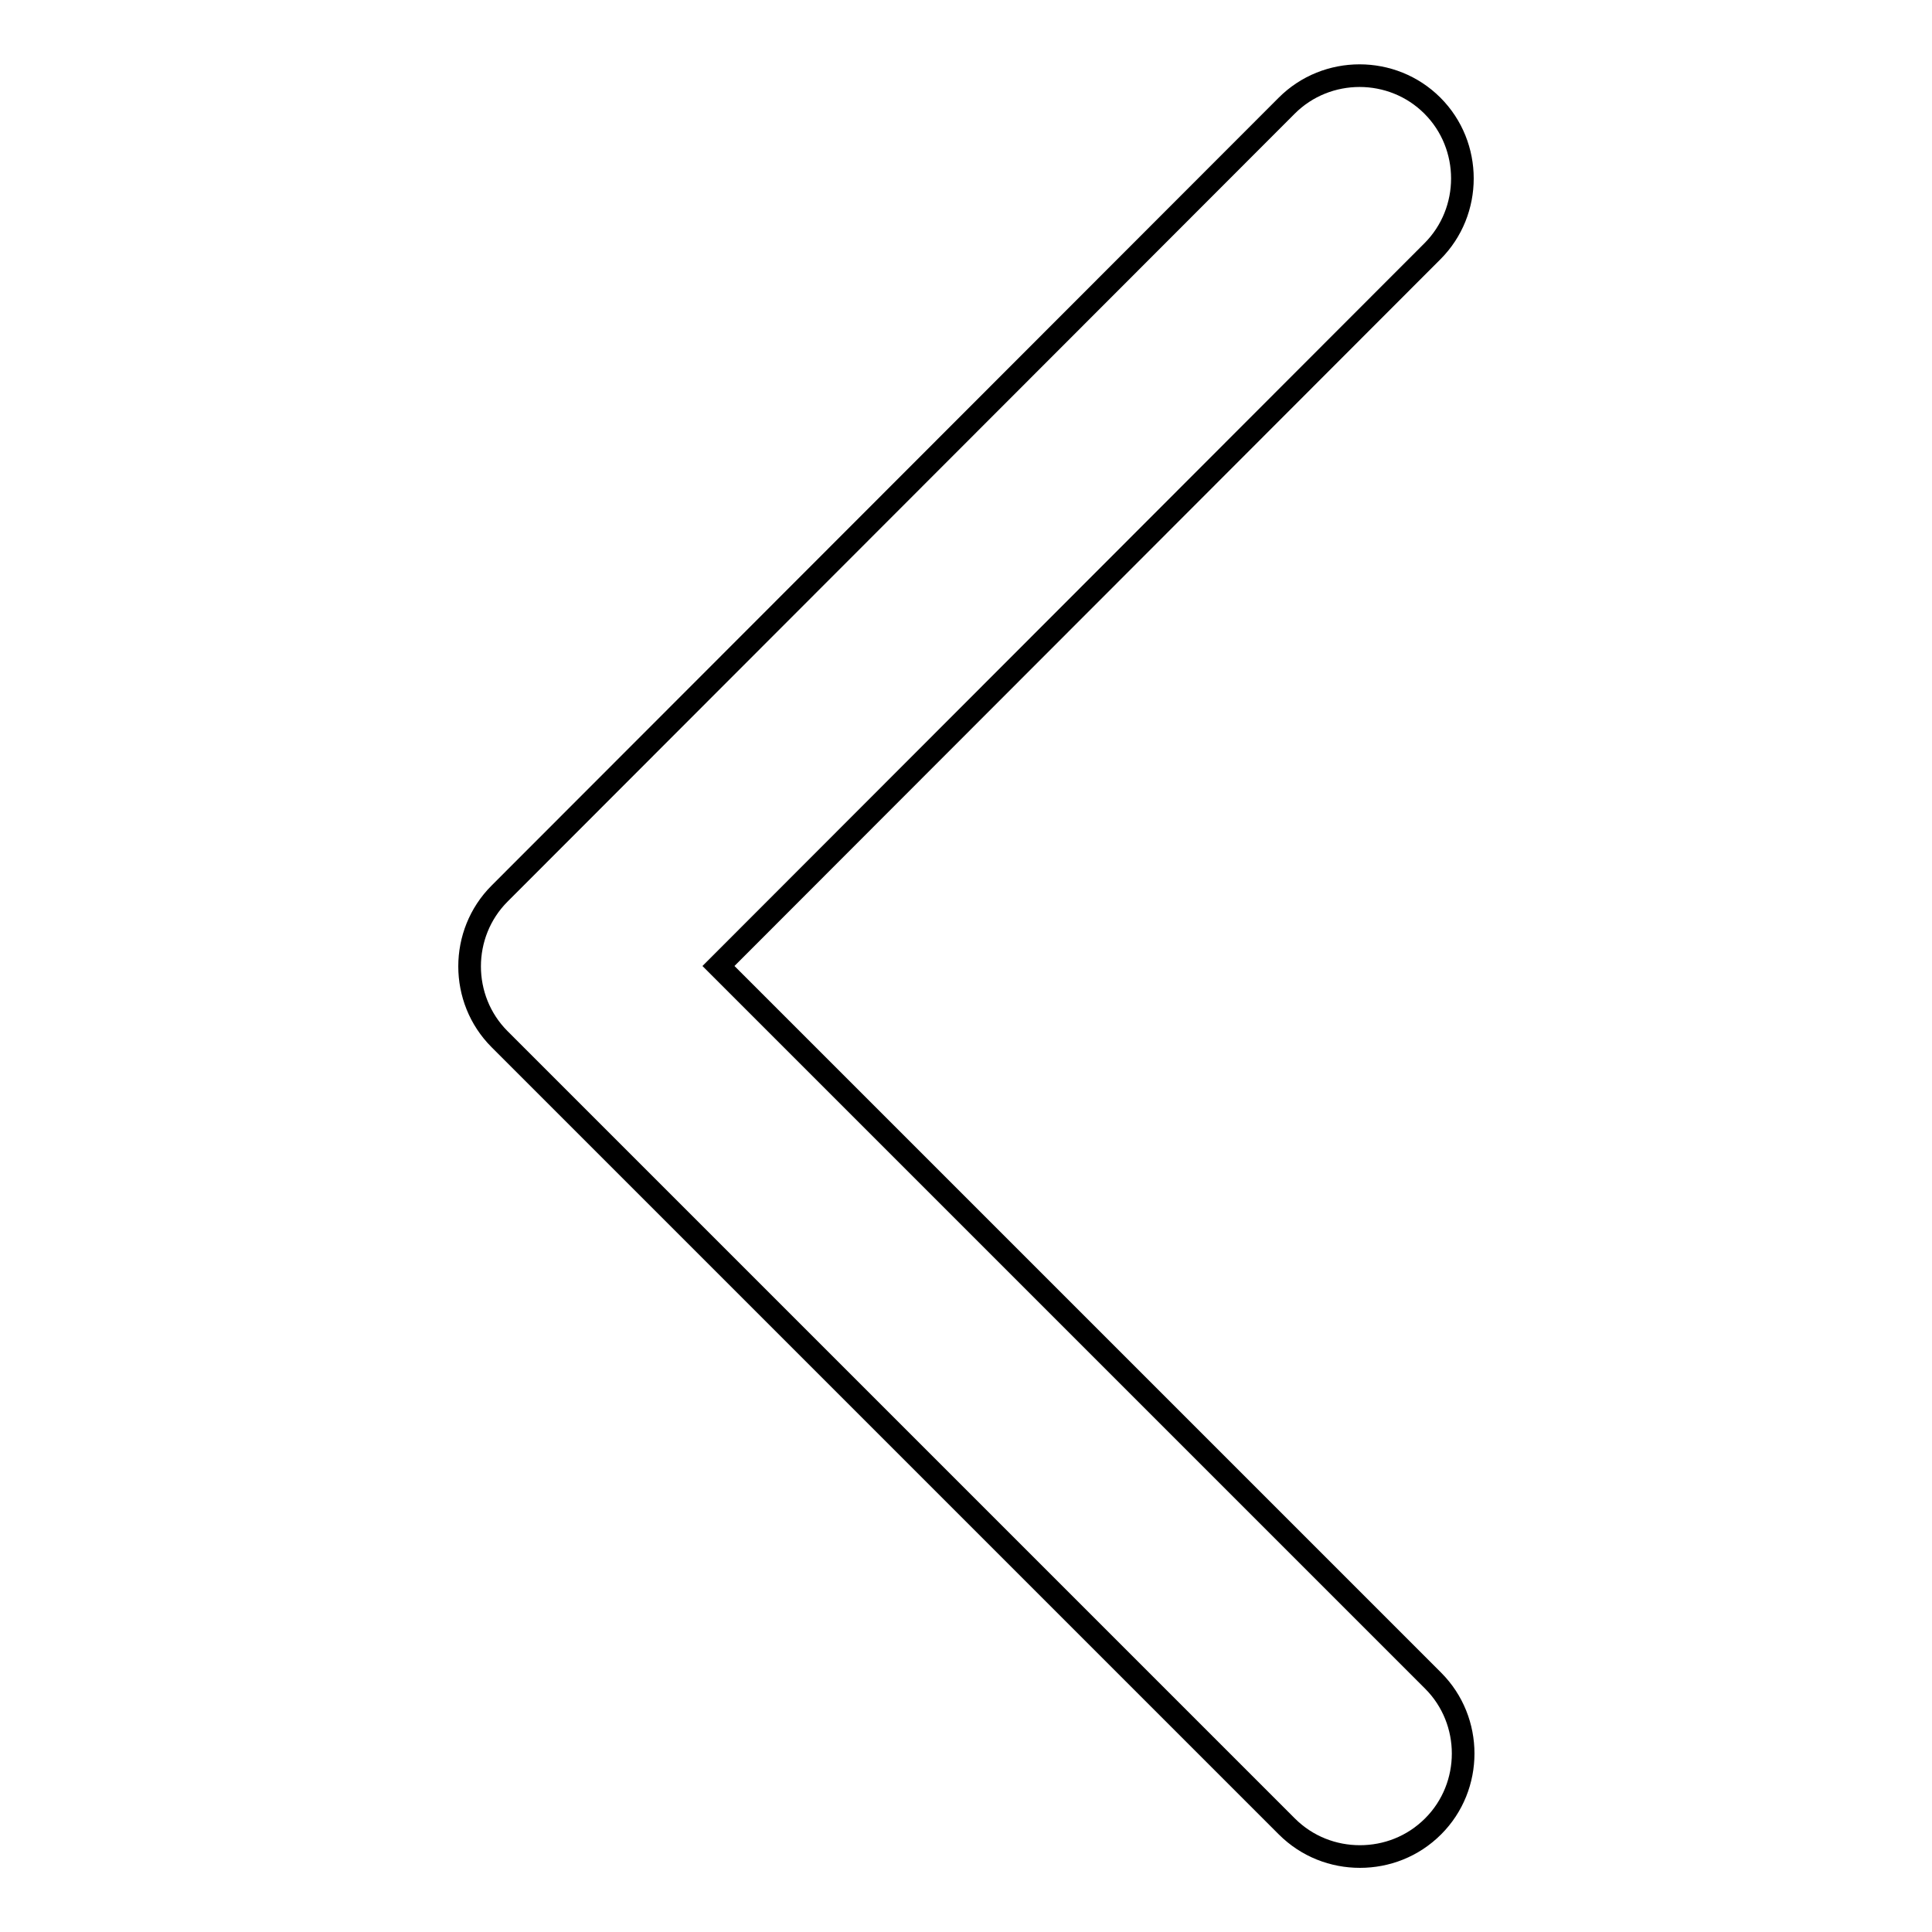
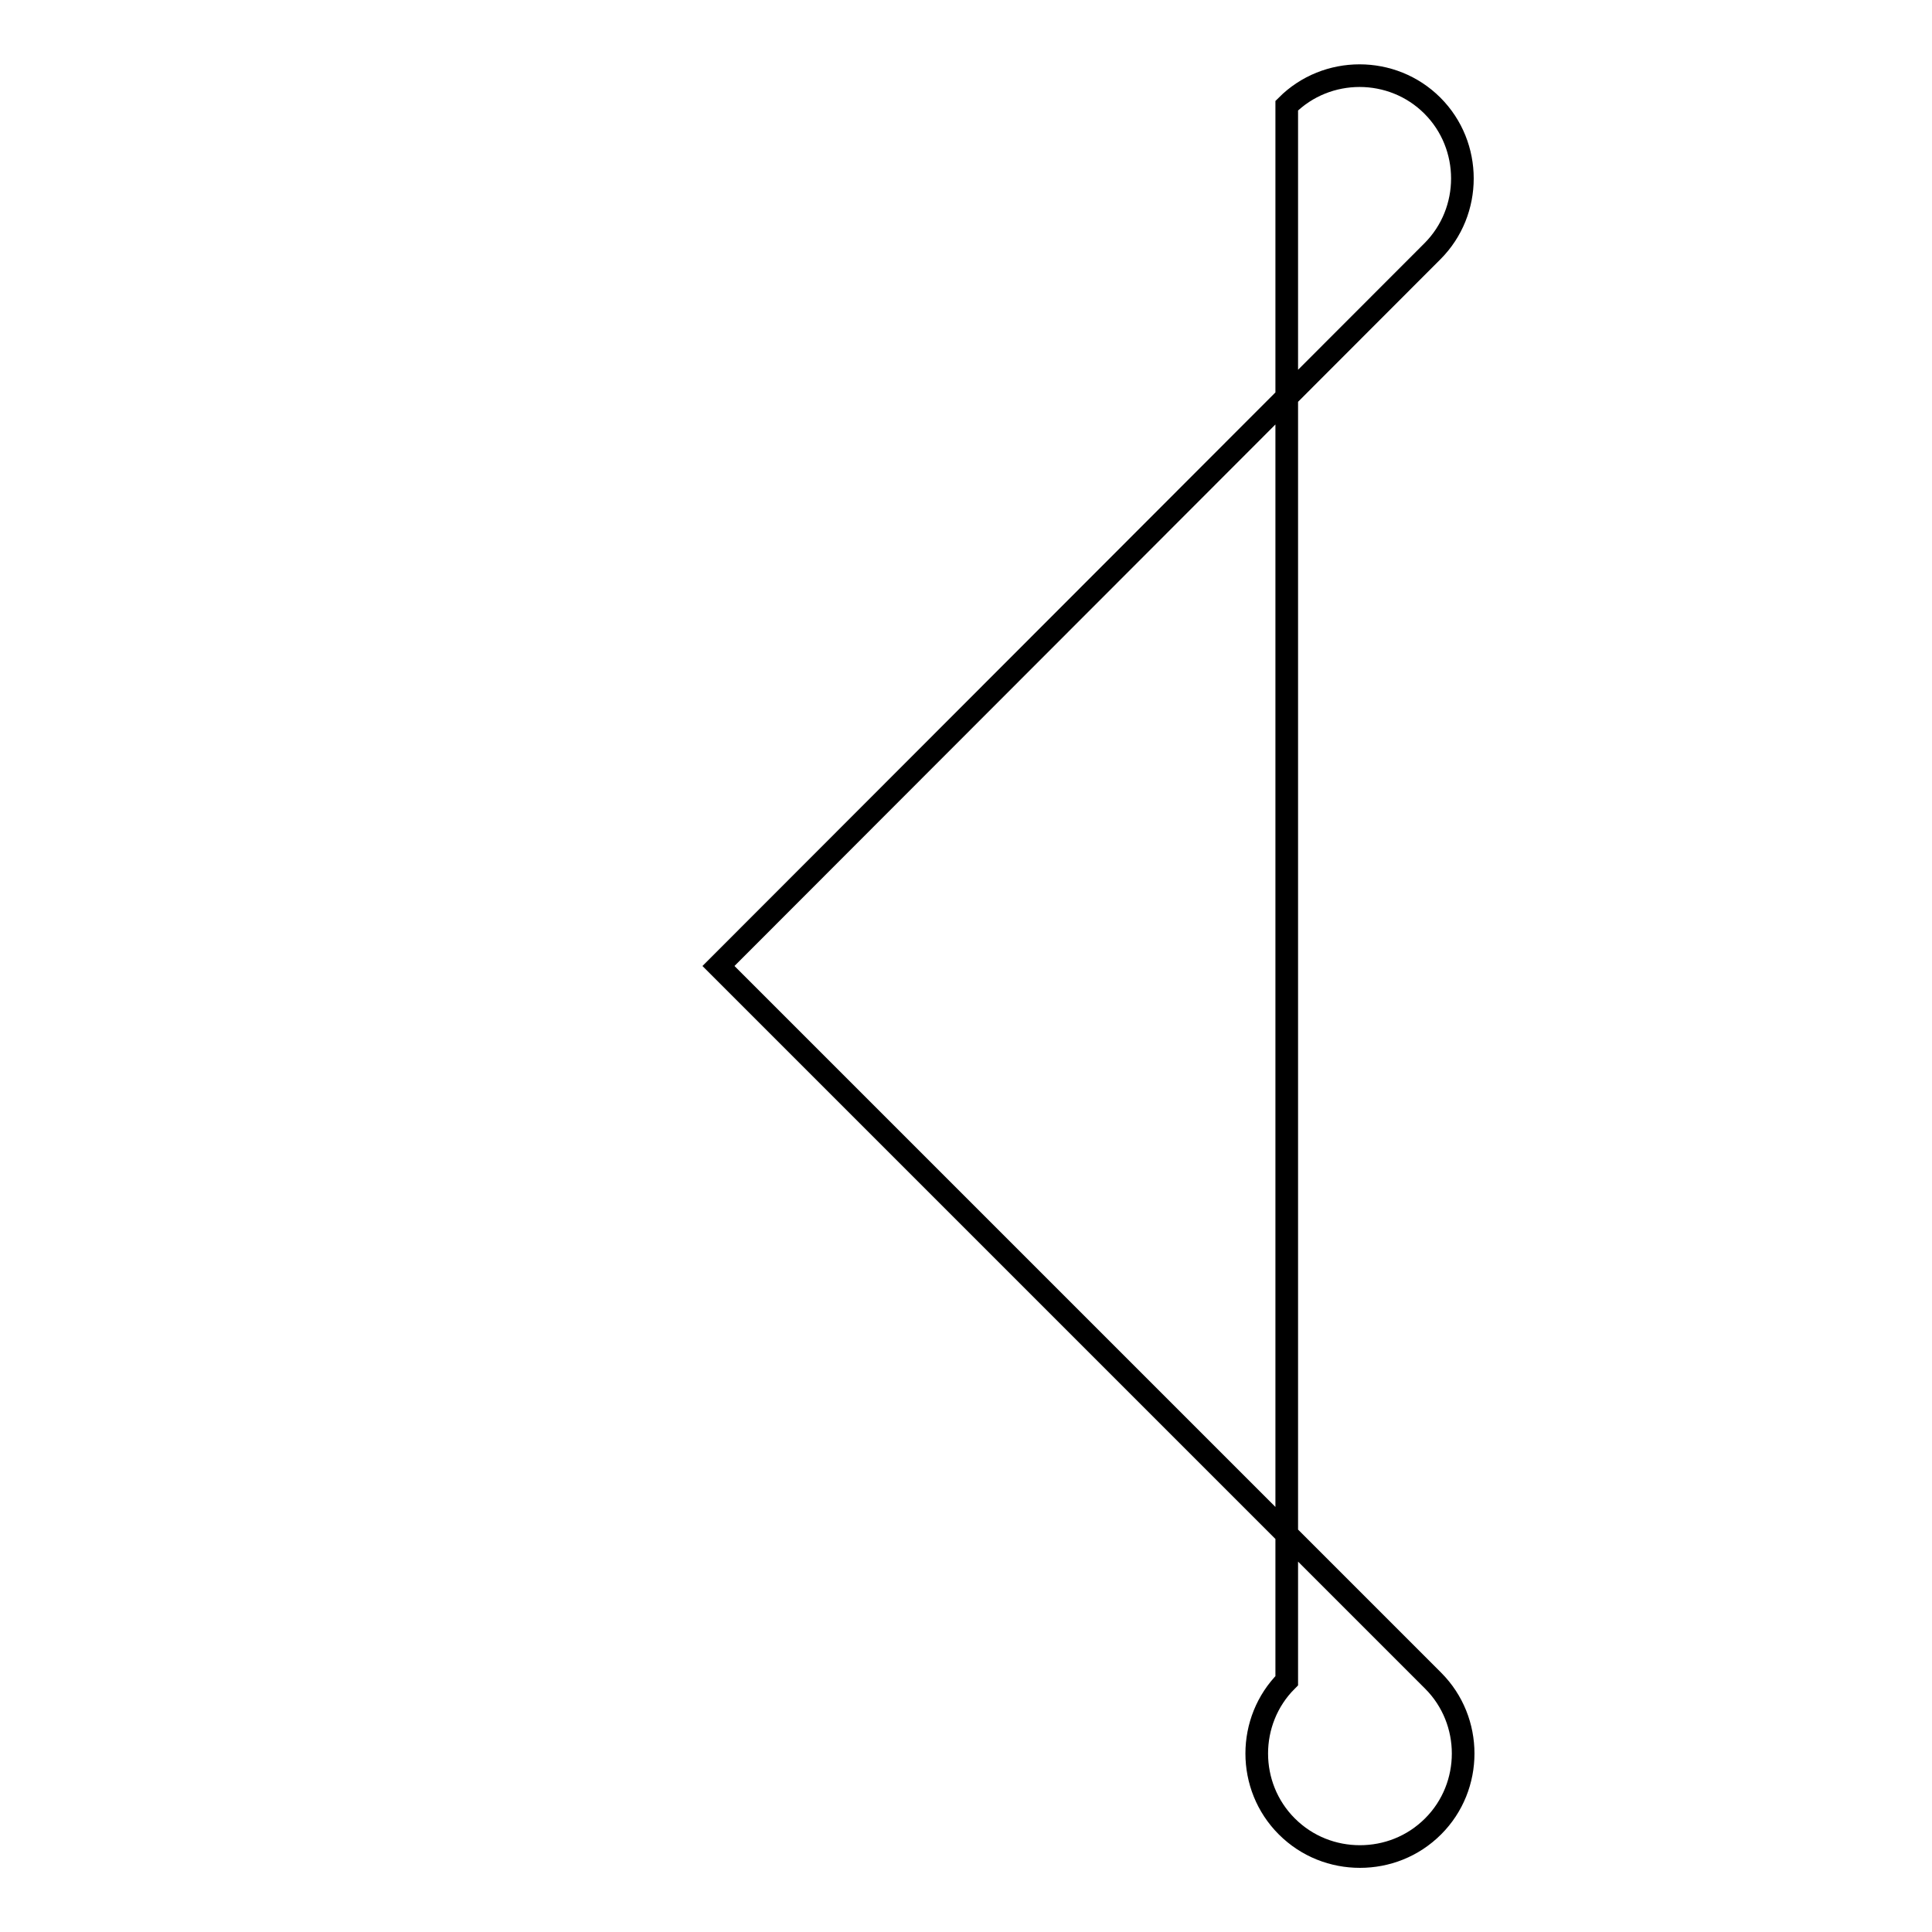
<svg xmlns="http://www.w3.org/2000/svg" version="1.1" x="0px" y="0px" viewBox="0 0 256 256" enable-background="new 0 0 256 256" xml:space="preserve">
  <g>
    <g>
      <g>
        <g>
-           <path stroke-width="3" fill-opacity="0" stroke="#000000" d="M180.2,246c-3.5,0-7-1.3-9.7-4L66.2,137.7c-5.3-5.3-5.3-14,0-19.3L170.5,14c5.3-5.3,14-5.3,19.3,0c5.3,5.3,5.3,14,0,19.3L95.2,128l94.7,94.7c5.3,5.3,5.3,14,0,19.3C187.2,244.7,183.7,246,180.2,246z" />
+           <path stroke-width="3" fill-opacity="0" stroke="#000000" d="M180.2,246c-3.5,0-7-1.3-9.7-4c-5.3-5.3-5.3-14,0-19.3L170.5,14c5.3-5.3,14-5.3,19.3,0c5.3,5.3,5.3,14,0,19.3L95.2,128l94.7,94.7c5.3,5.3,5.3,14,0,19.3C187.2,244.7,183.7,246,180.2,246z" />
        </g>
      </g>
      <g />
      <g />
      <g />
      <g />
      <g />
      <g />
      <g />
      <g />
      <g />
      <g />
      <g />
      <g />
      <g />
      <g />
      <g />
    </g>
  </g>
</svg>